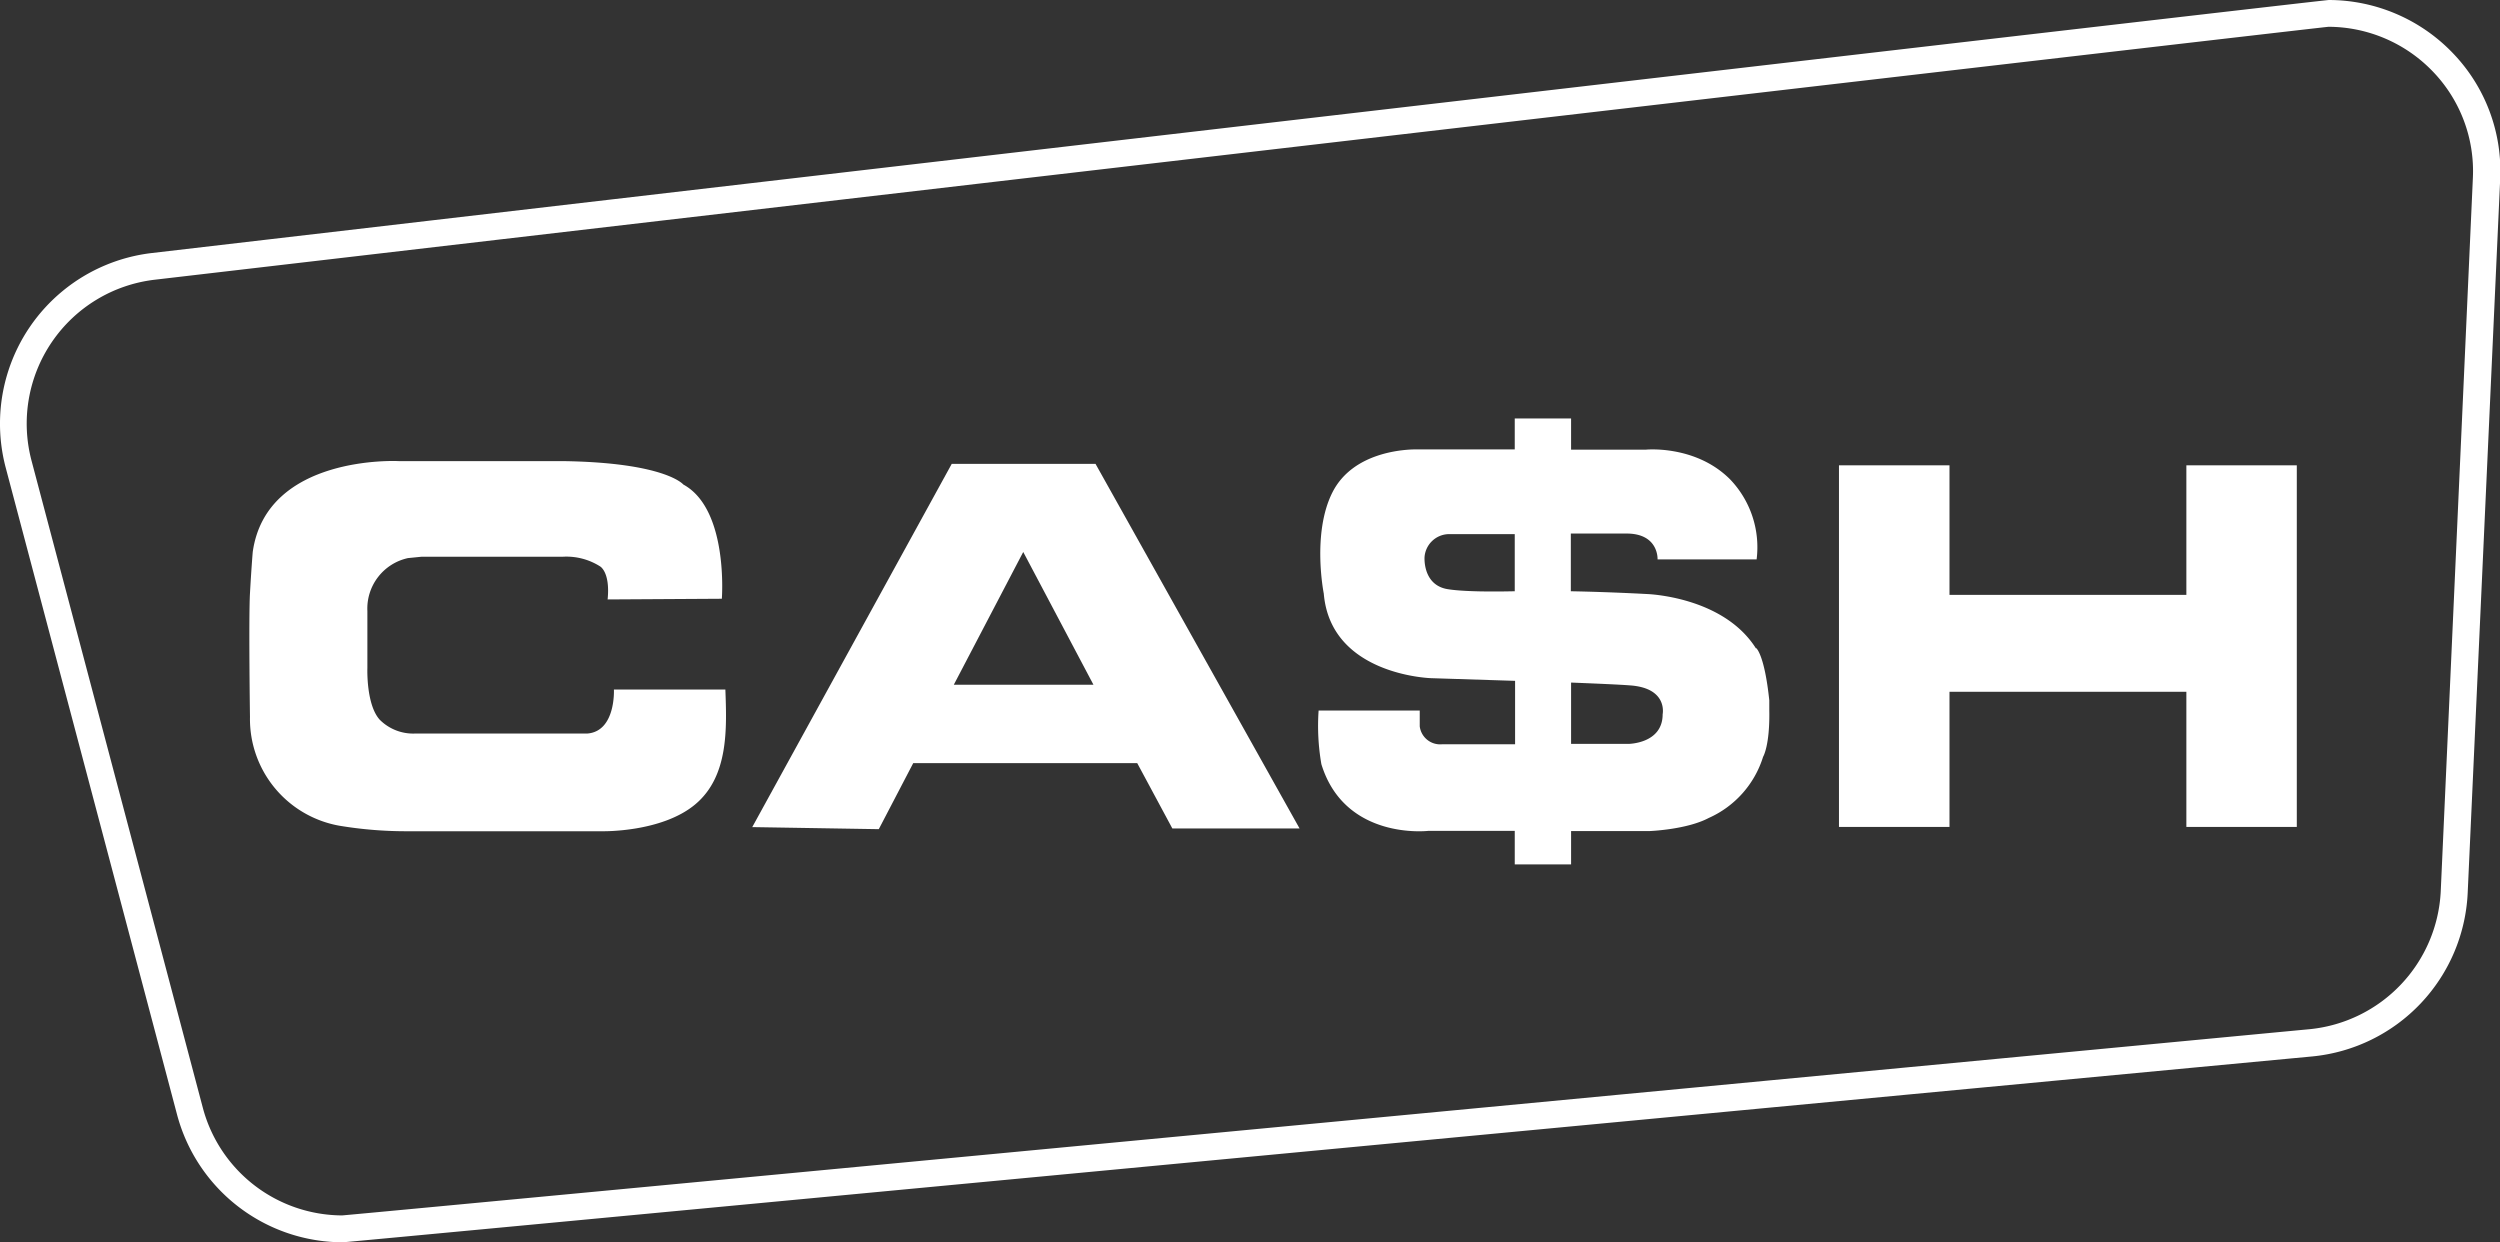
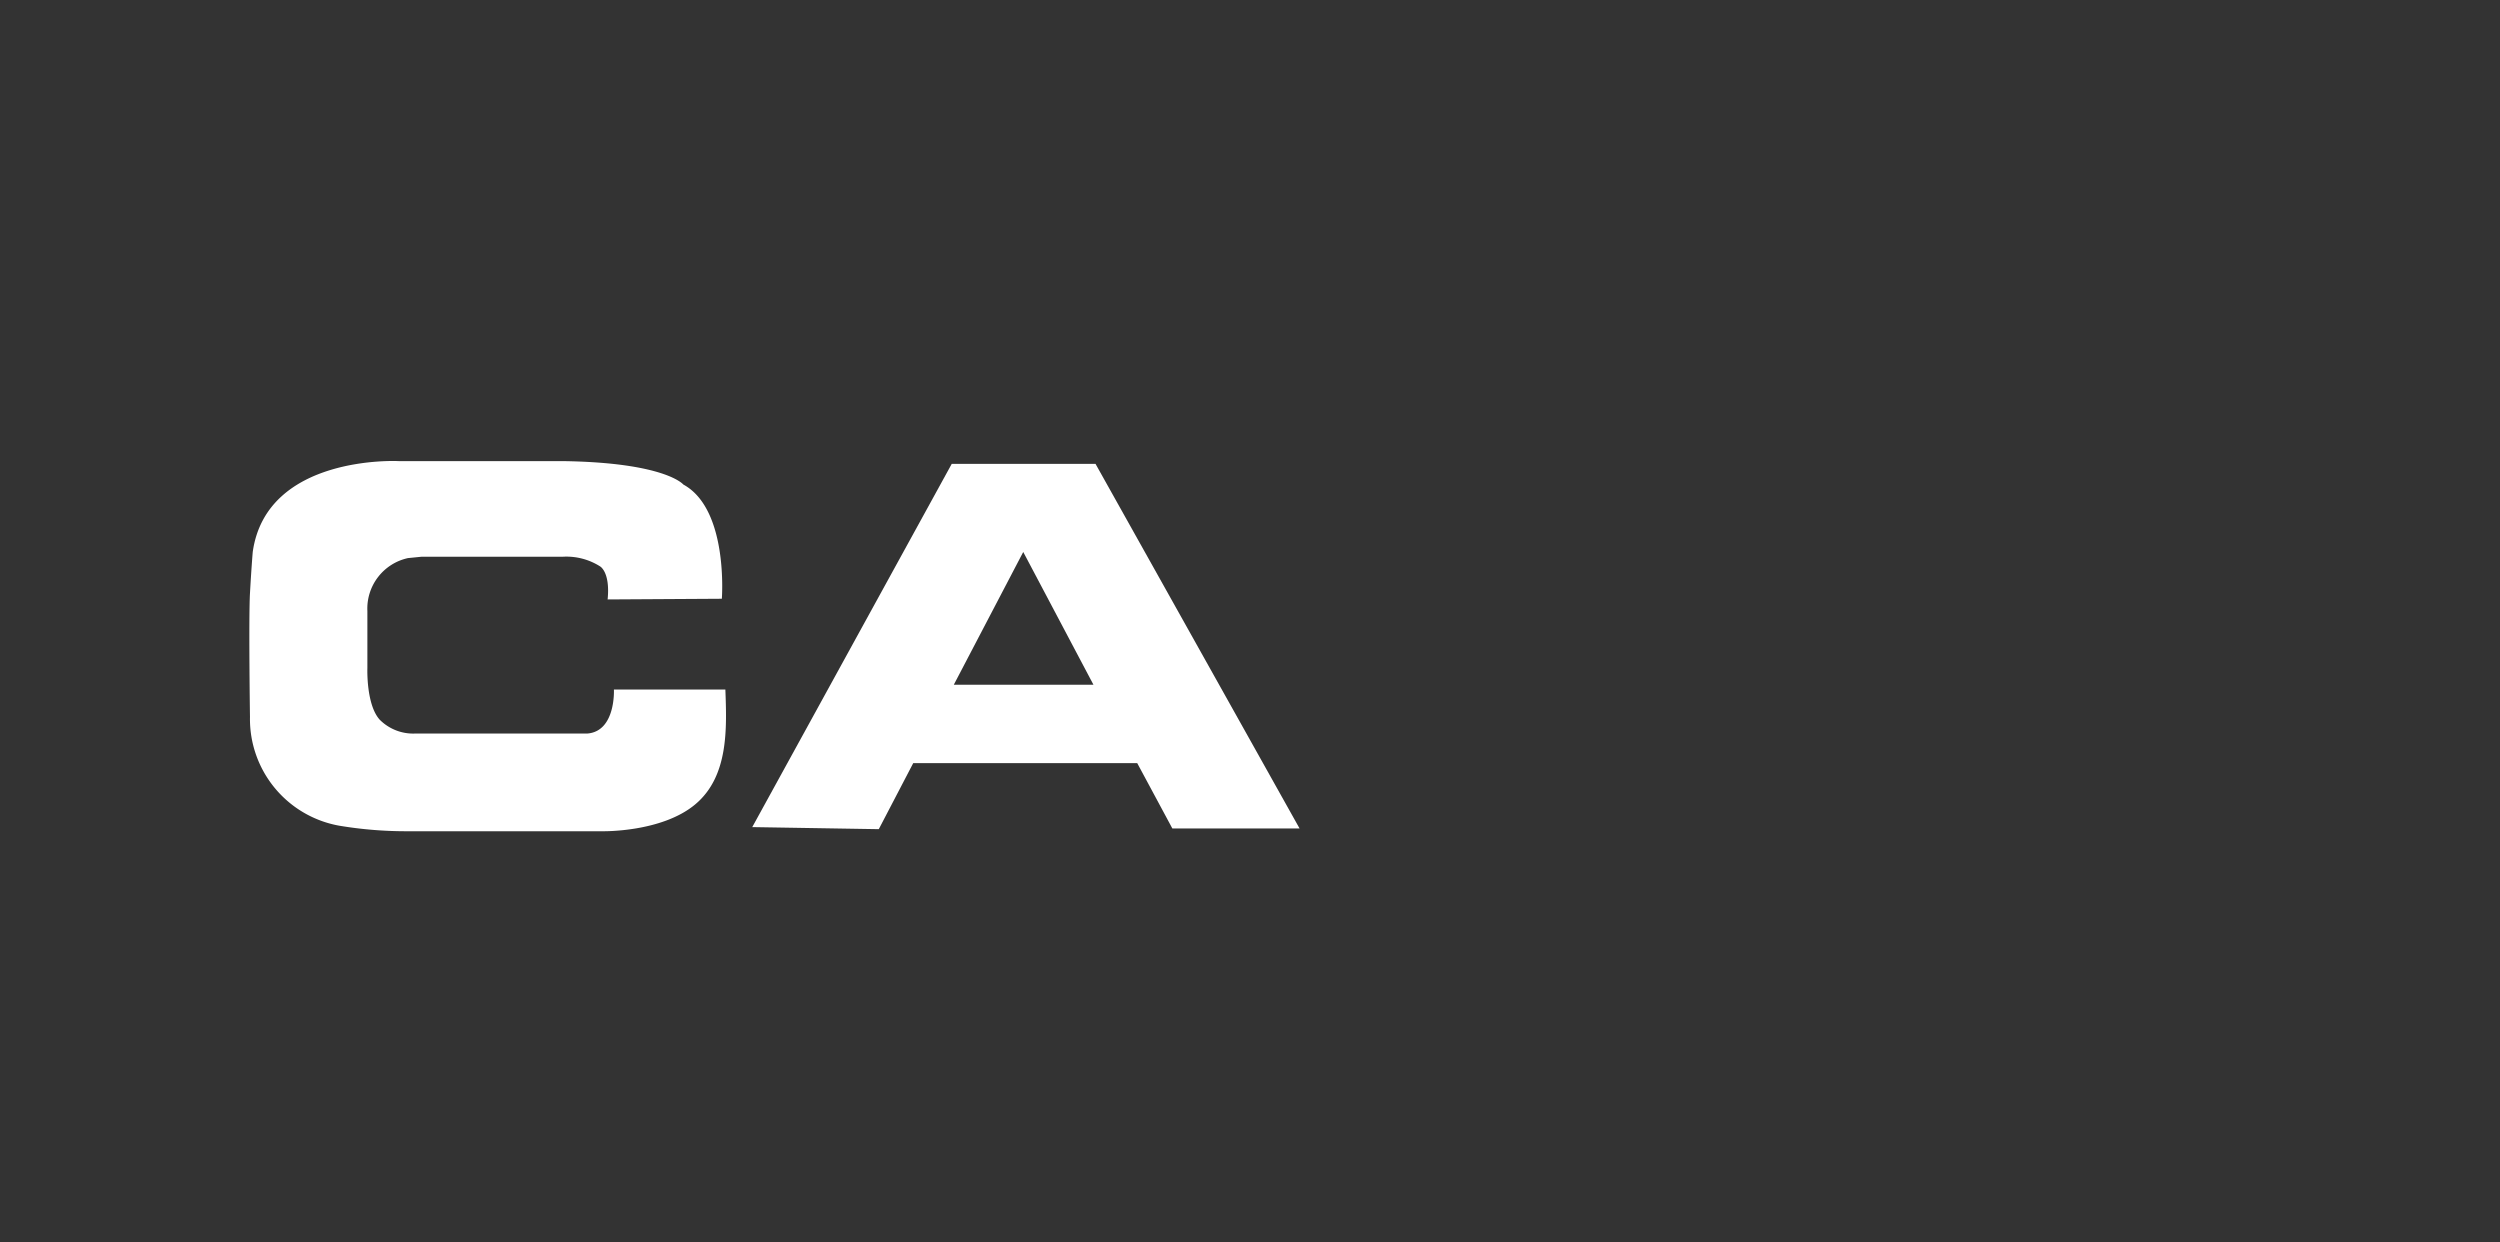
<svg xmlns="http://www.w3.org/2000/svg" id="Layer_1" data-name="Layer 1" viewBox="0 0 290.23 144.22">
  <rect x="0" y="0" width="290.23" height="144.22" fill="#333333" stroke="none" />
  <defs>
    <style>.cls-1{fill:#fff;}</style>
  </defs>
-   <path class="cls-1" d="M52.15,165.58a19.94,19.94,0,0,1-19.26-14.84L13,75.64A19.95,19.95,0,0,1,30,50.73c75.74-8.83,252-29.37,252.71-29.37a20,20,0,0,1,14.38,6.16,19.73,19.73,0,0,1,5.5,14.67L298.82,125a20,20,0,0,1-18,19C212.24,150.45,52.74,165.58,52.15,165.58ZM282.67,24.47c-2.6.23-249.85,29.07-252.34,29.36A16.82,16.82,0,0,0,16,74.84l19.88,75.1a16.81,16.81,0,0,0,16.19,12.52c4.08-.33,226.15-21.41,228.41-21.62a16.91,16.91,0,0,0,15.21-16l3.73-82.8a16.66,16.66,0,0,0-4.64-12.37A16.87,16.87,0,0,0,282.67,24.47Z" transform="translate(-12.34 -21.36)" />
-   <path class="cls-1" d="M205.36,104.28c0,3.44-4,3.44-4,3.44h-6.63V100.6c3,.12,5.57.23,6.87.33,4.4.32,3.76,3.35,3.76,3.35M188.19,90c-6.72.15-8.15-.32-8.15-.32C177.48,89,177.72,86,177.72,86a2.88,2.88,0,0,1,2.72-2.63l7.75,0Zm28,6.63c-3.83-6.07-12.7-6.31-12.7-6.31s-4.06-.23-8.79-.32V83.3l6.47,0c3.76,0,3.6,3,3.6,3h11.5A11.38,11.38,0,0,0,213.18,77c-4-4-9.74-3.44-9.74-3.44h-8.71V69.94h-6.54v3.59H176.76c-1.27,0-7.34.24-9.74,5s-1,11.74-1,11.74c.8,9.5,12.46,9.82,12.46,9.82l9.75.31v7.36H179.8a2.39,2.39,0,0,1-2.64-2.08v-1.83H165.42a26,26,0,0,0,.32,6.22c2.72,8.87,12.38,7.75,12.38,7.75l10.07,0v3.89h6.54v-3.87l9.11,0s4.31-.16,6.87-1.52a11.49,11.49,0,0,0,6.31-7.1s.8-1.28.72-5.43v-1.12c-.56-5.35-1.52-6.07-1.52-6.07" transform="translate(-12.34 -21.36)" />
  <path class="cls-1" d="M83.61,101.41s.24,4.87-3.11,5.11h-20a5.49,5.49,0,0,1-4.07-1.6c-1.6-1.75-1.44-6-1.44-6V92.3a6,6,0,0,1,4.71-6.15l1.6-.16H77.7A7.3,7.3,0,0,1,82,87.11s1.2.64.88,3.84l13.26-.08s.8-10.39-4.47-13.26c0,0-2.08-2.56-14.06-2.72h-19s-15.33-.8-16.93,10.55c0,0-.16,1.91-.32,4.79s0,14.37,0,14.37a12.59,12.59,0,0,0,10.38,12.62,47.23,47.23,0,0,0,8,.64H82.25s6.87.16,10.79-3.11,3.67-8.87,3.51-13.34Z" transform="translate(-12.34 -21.36)" />
  <path class="cls-1" d="M123.07,100.85l8.06-15.41,8.15,15.41Zm-.24-25.64L99.67,117.38l14.69.24,4-7.67h26l4.08,7.59h14.77L139.52,75.21Z" transform="translate(-12.34 -21.36)" />
-   <polygon class="cls-1" points="253.82 69.06 226.32 69.06 226.32 54.02 213.49 54.02 213.49 96 226.32 96 226.32 80.31 253.82 80.31 253.82 96 266.64 96 266.64 54.02 253.82 54.02 253.82 69.06" />
</svg>